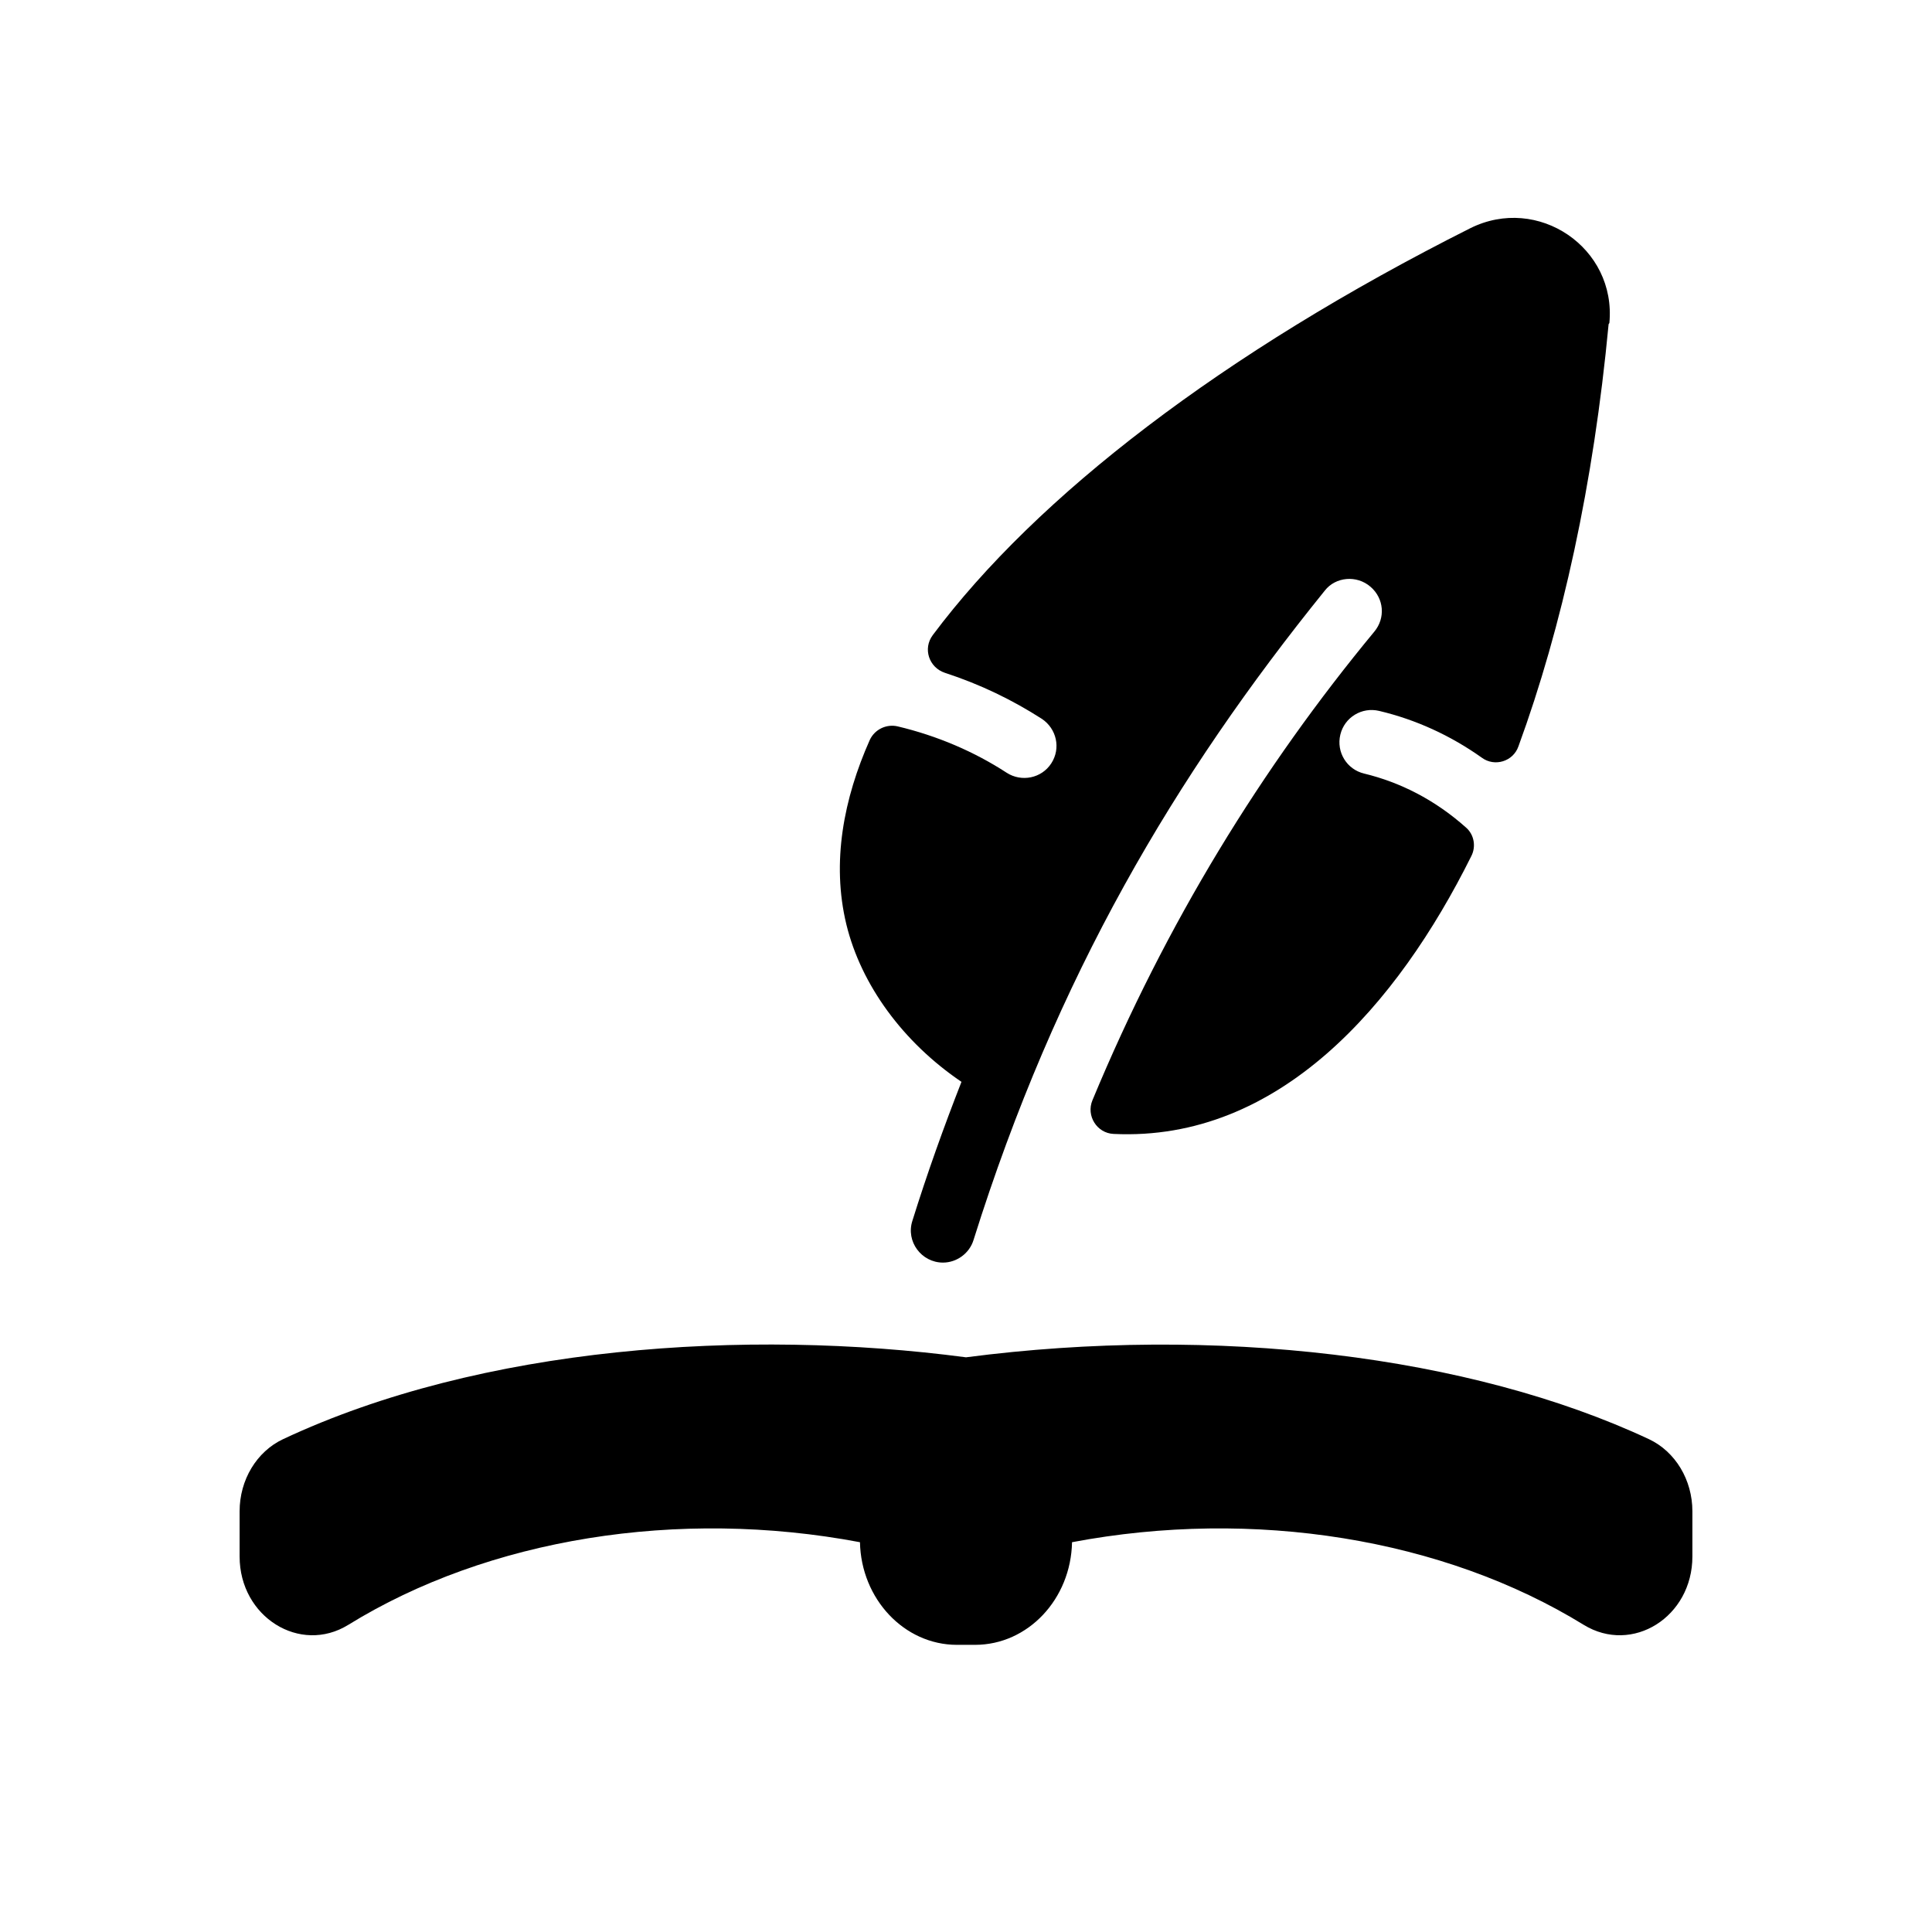
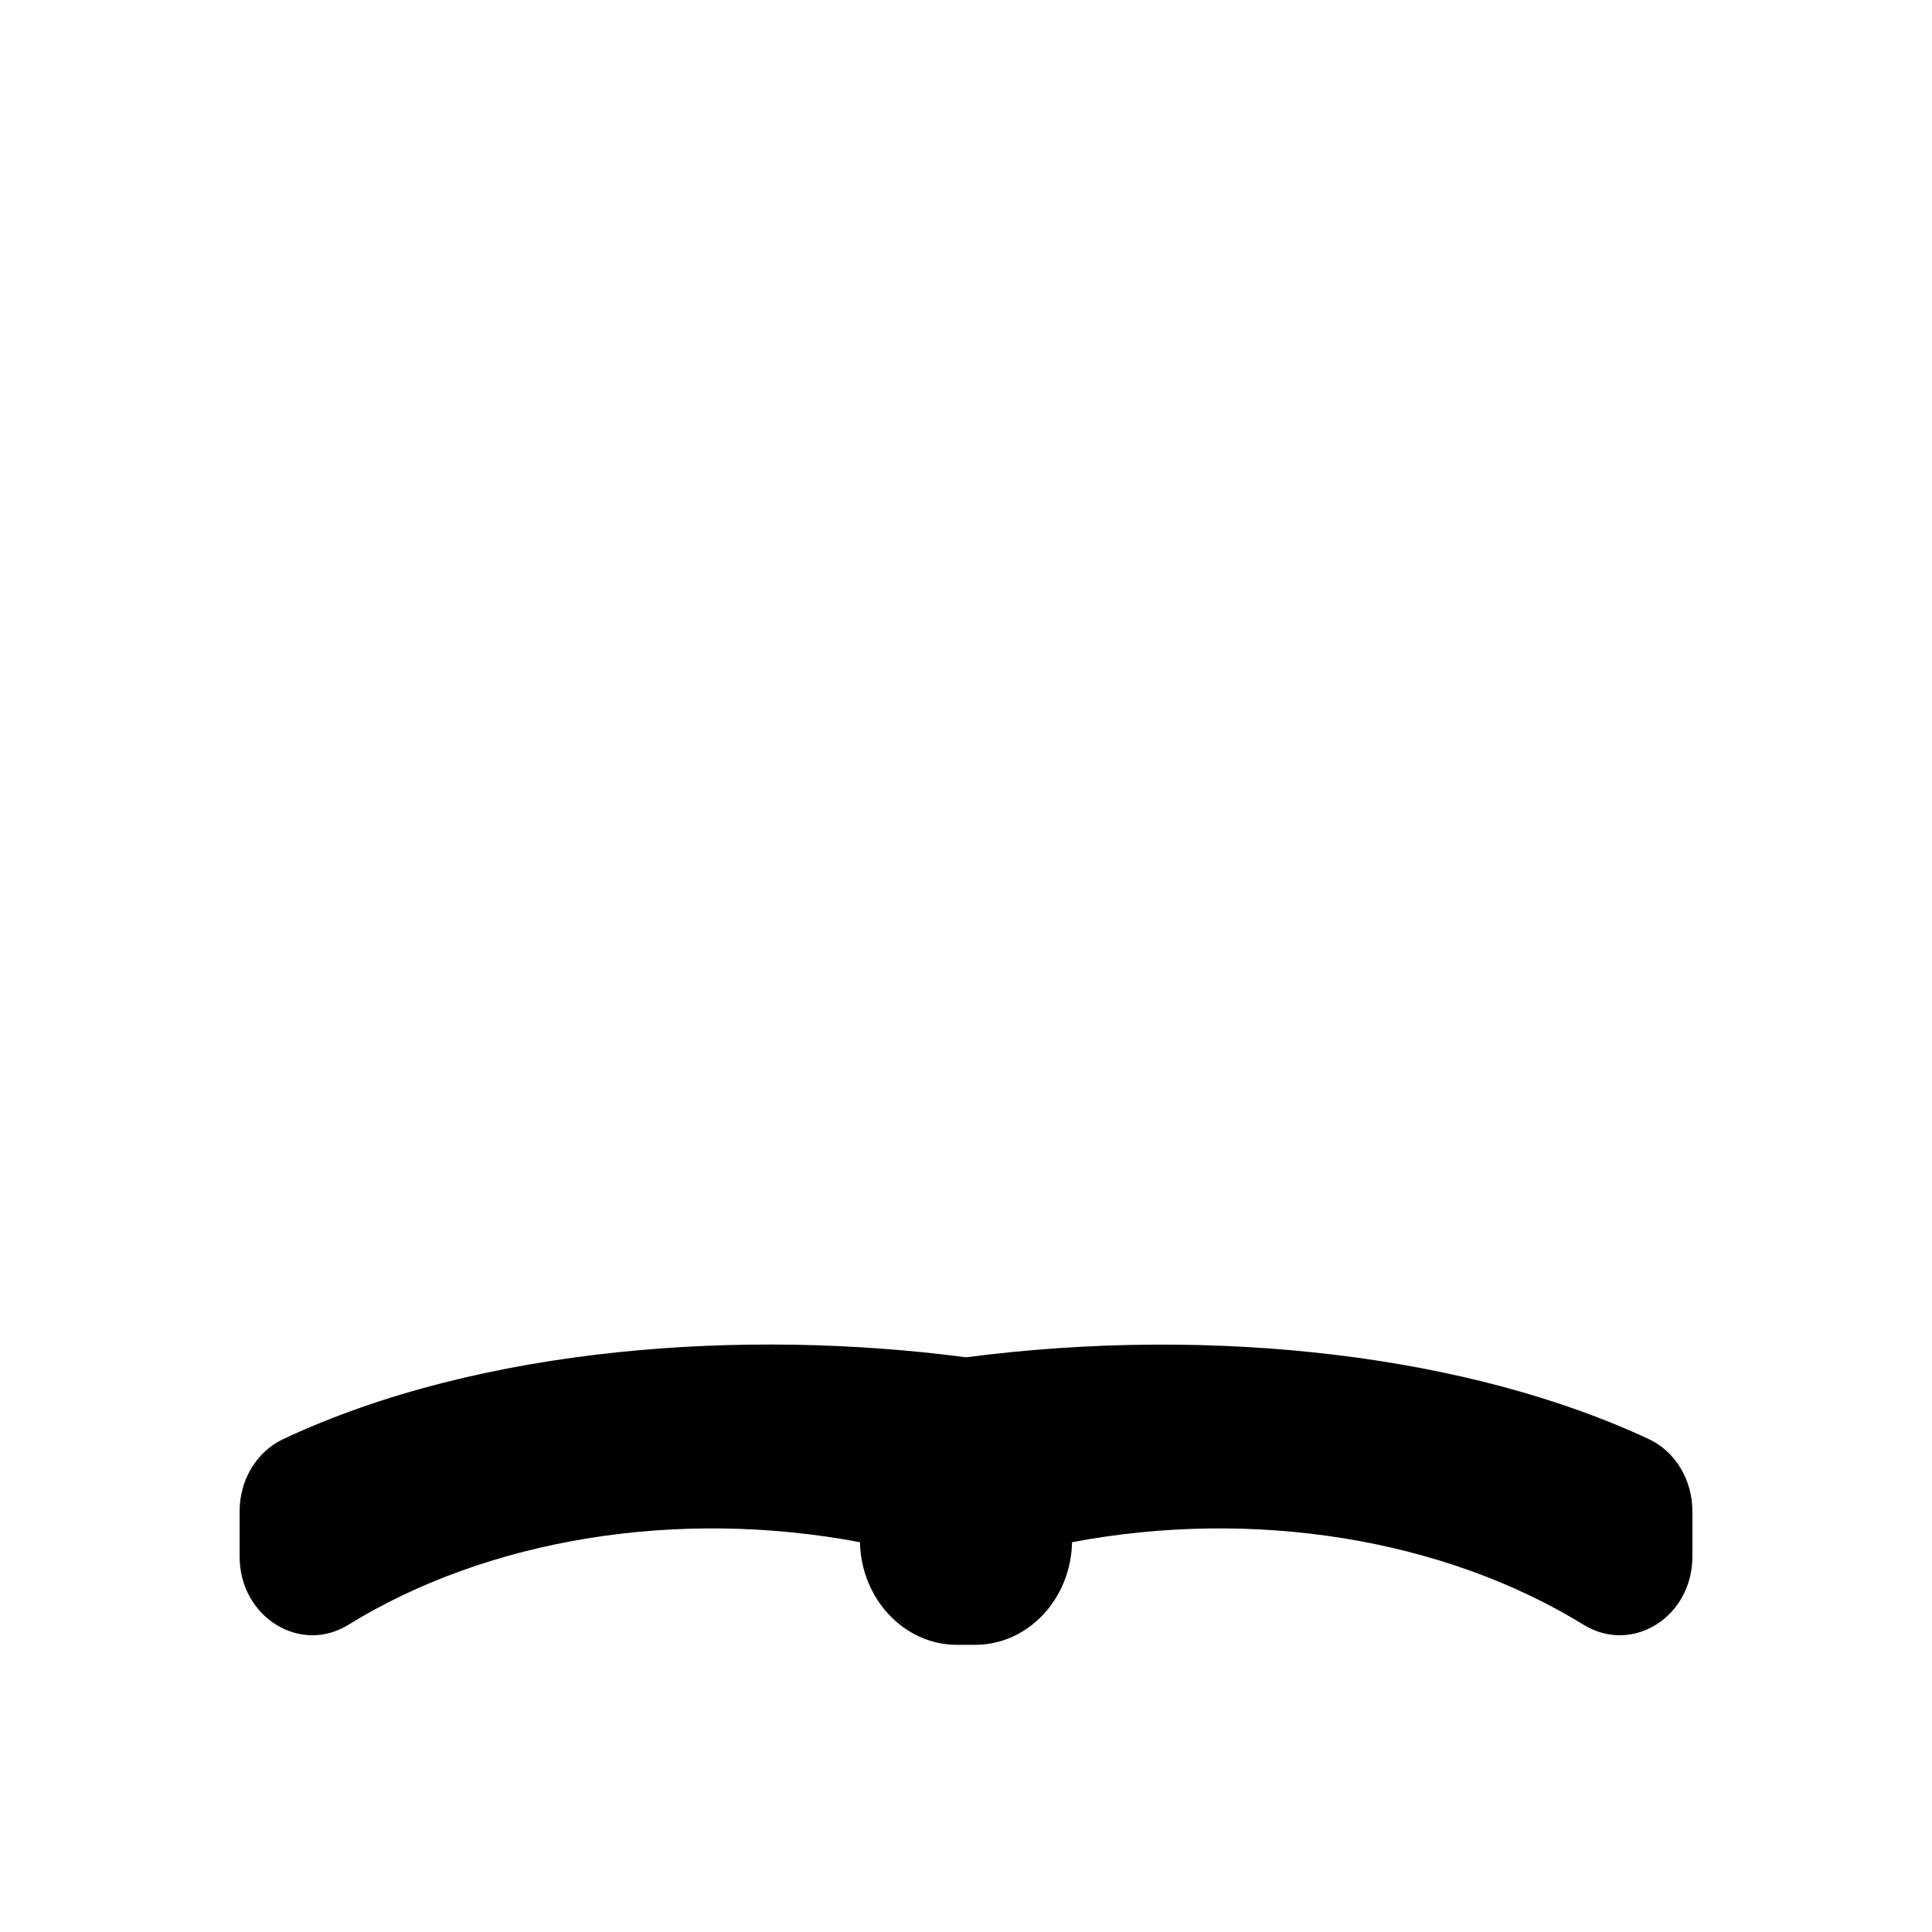
<svg xmlns="http://www.w3.org/2000/svg" version="1.1" viewBox="0 0 512 512">
  <g>
    <g id="Layer_1">
      <g>
-         <path d="M426.3,85.9c-4,42.4-12.3,80.2-23.9,111.9-1.4,4-6.3,5.5-9.7,3-8.3-5.9-17.5-10.1-27.2-12.4-4.6-1.1-9.2,1.7-10.3,6.3-1.1,4.6,1.7,9.2,6.3,10.3,9.5,2.3,18.7,6.9,27,14.3,2.2,1.9,2.7,5.1,1.4,7.6-19.5,39.2-50.9,75.7-94.8,73.6-4.4-.2-7.3-4.8-5.6-8.9,19.5-47,45-88.3,74.7-124.2,3-3.6,2.6-8.8-1-11.9-3.7-3.2-9.3-2.6-12.1,1-39.7,49.1-71.2,102.3-93.1,172.1-1.1,3.6-4.5,6-8.1,6-5.7,0-9.9-5.6-8.1-11.1,3.9-12.5,8.3-24.8,13-36.8-15.5-10.5-26.6-25.7-30.5-41.7-4-16.5-.7-33.4,6.2-48.9,1.3-2.8,4.4-4.3,7.4-3.6,10.5,2.5,20.3,6.7,28.9,12.3,3.9,2.5,9.2,1.5,11.8-2.5,2.6-4,1.4-9.2-2.5-11.8-7.8-5-16.2-9.1-25.7-12.2-4.2-1.4-5.9-6.4-3.2-10,27.5-36.8,76.8-74.8,142.4-107.8,18-9,38.8,5.2,36.9,25.1h0Z" />
        <path d="M448.5,400.5v12c0,16-15.9,26-28.8,18.1-37.2-22.9-87.5-31-135.6-21.9-.3,15.1-11.7,27.2-25.7,27.2h-4.8c-14,0-25.4-12.2-25.7-27.2-48.2-9.1-98.5-1-135.6,21.9-12.8,7.9-28.8-2.1-28.8-18.1v-12c0-8.3,4.5-15.8,11.5-19.1,52.6-24.7,122.6-29.4,181-21.7,66-8.6,133.6-.5,181,21.7,7,3.3,11.5,10.8,11.5,19.1Z" />
      </g>
    </g>
  </g>
</svg>